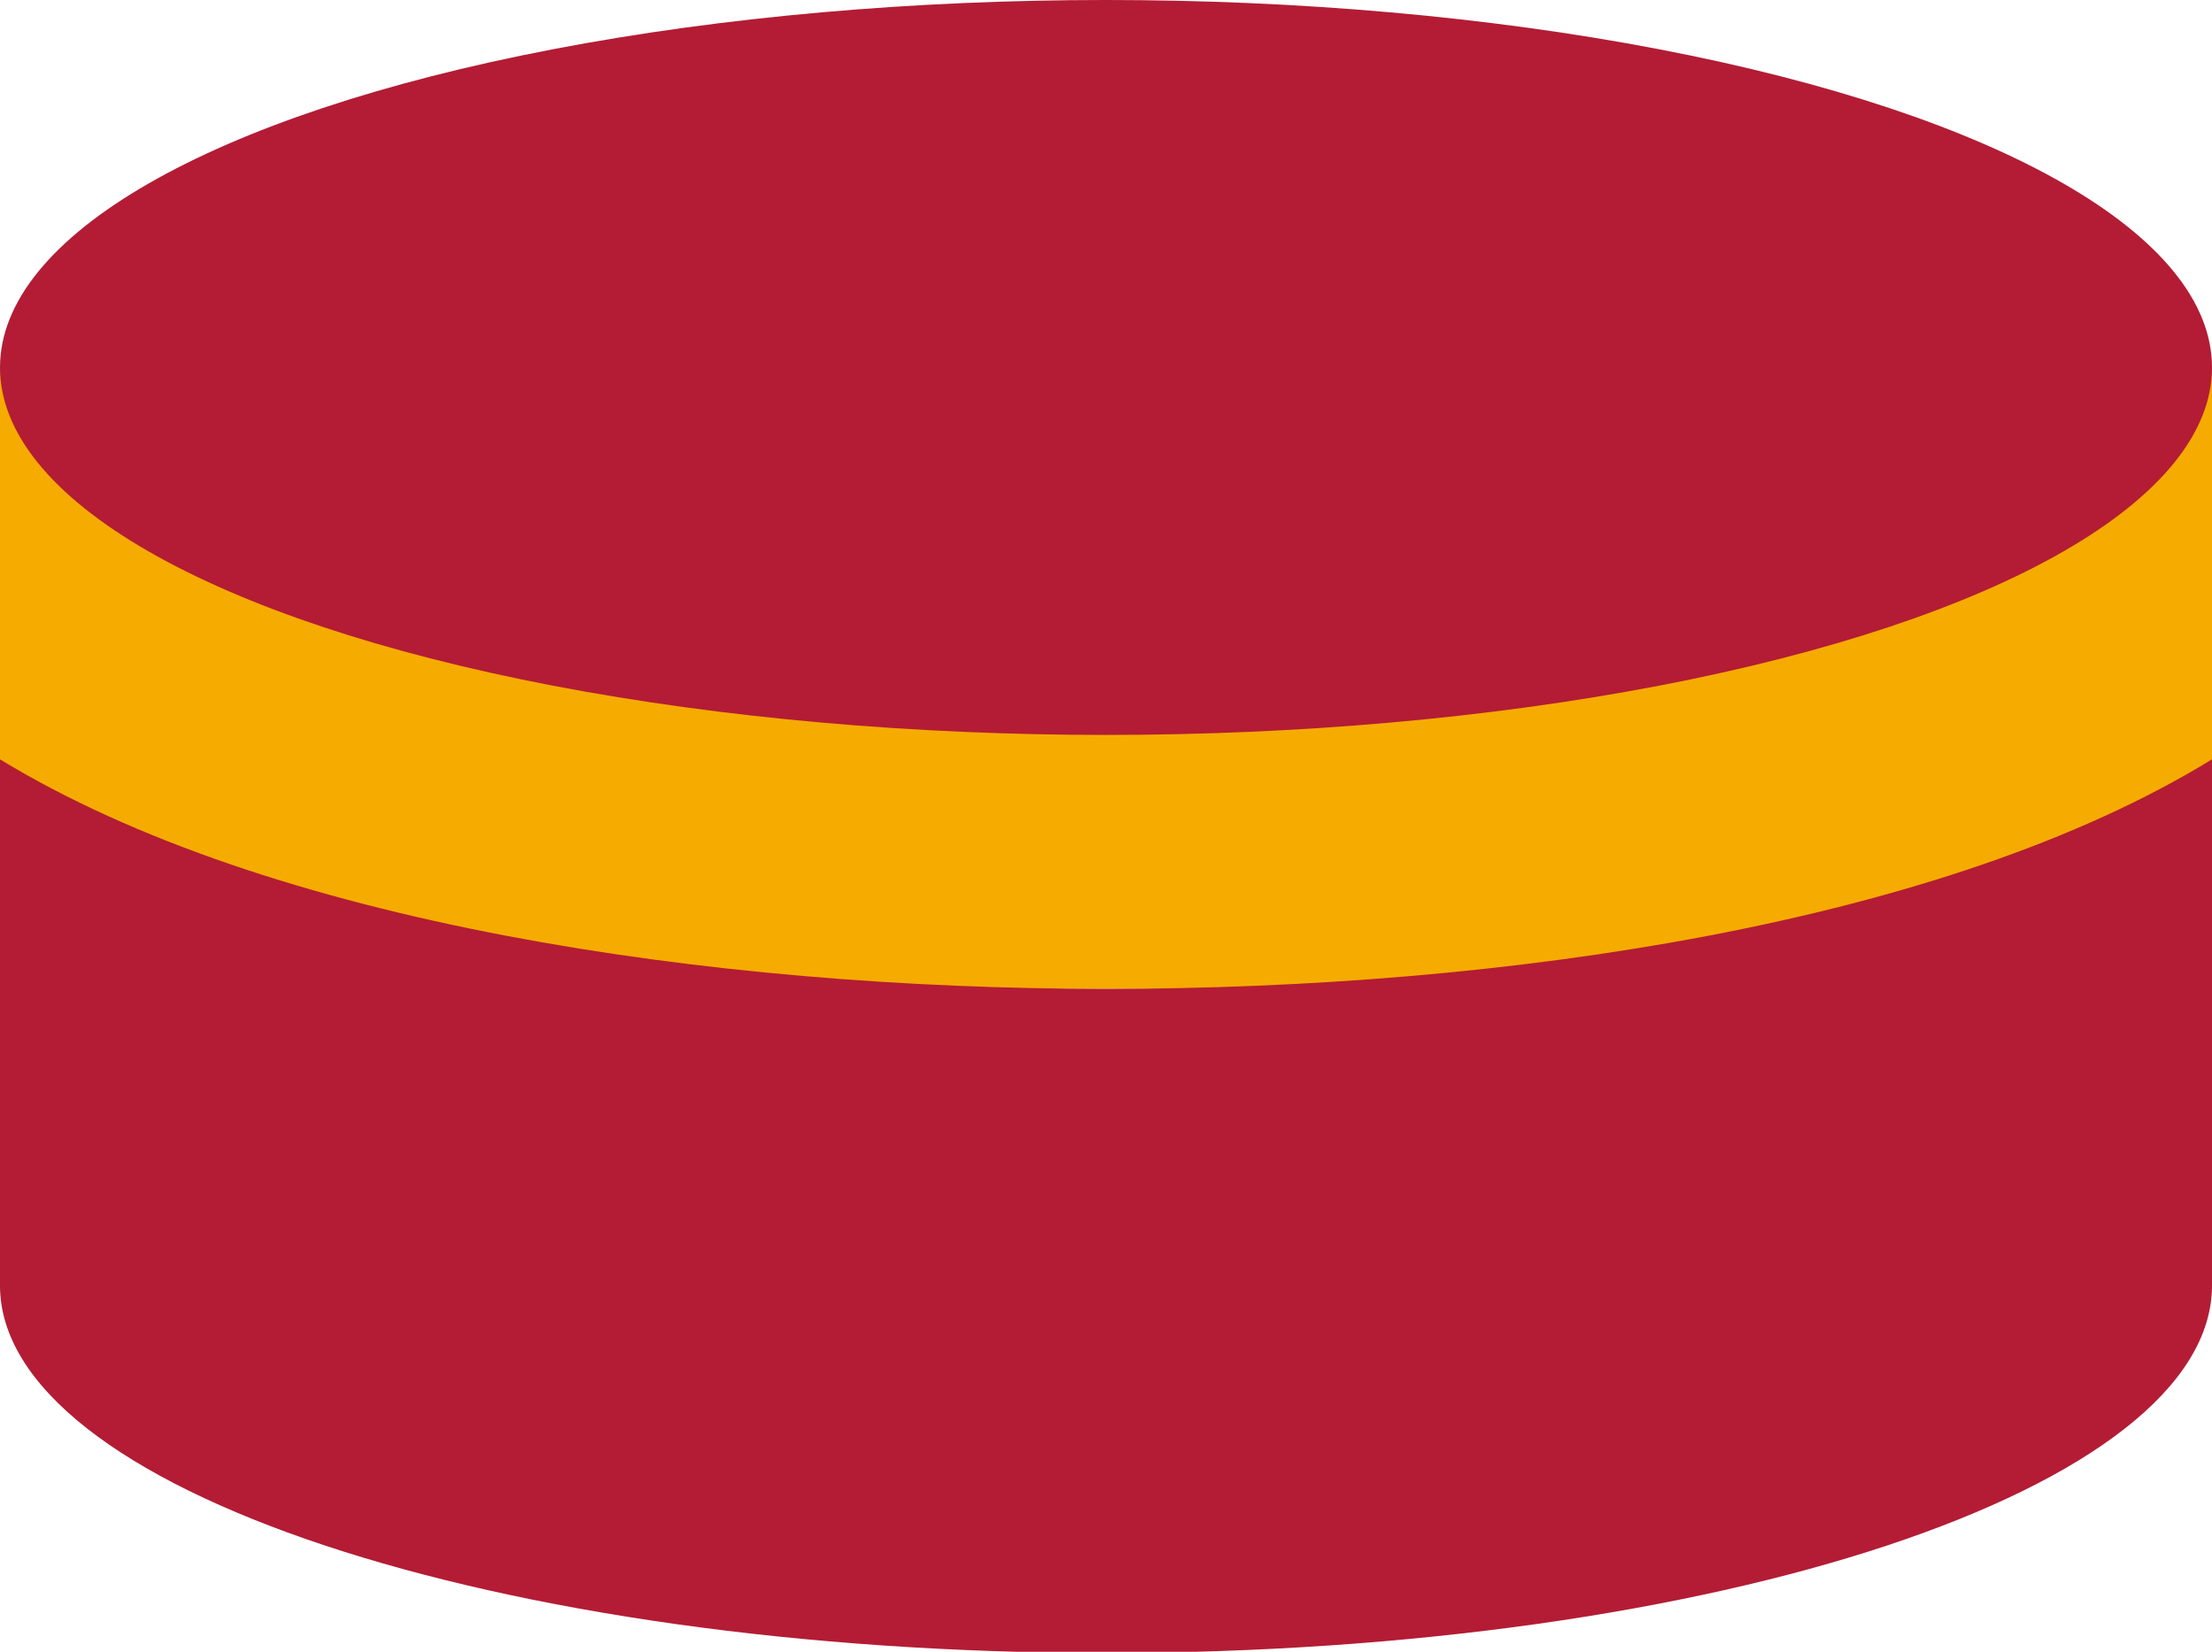
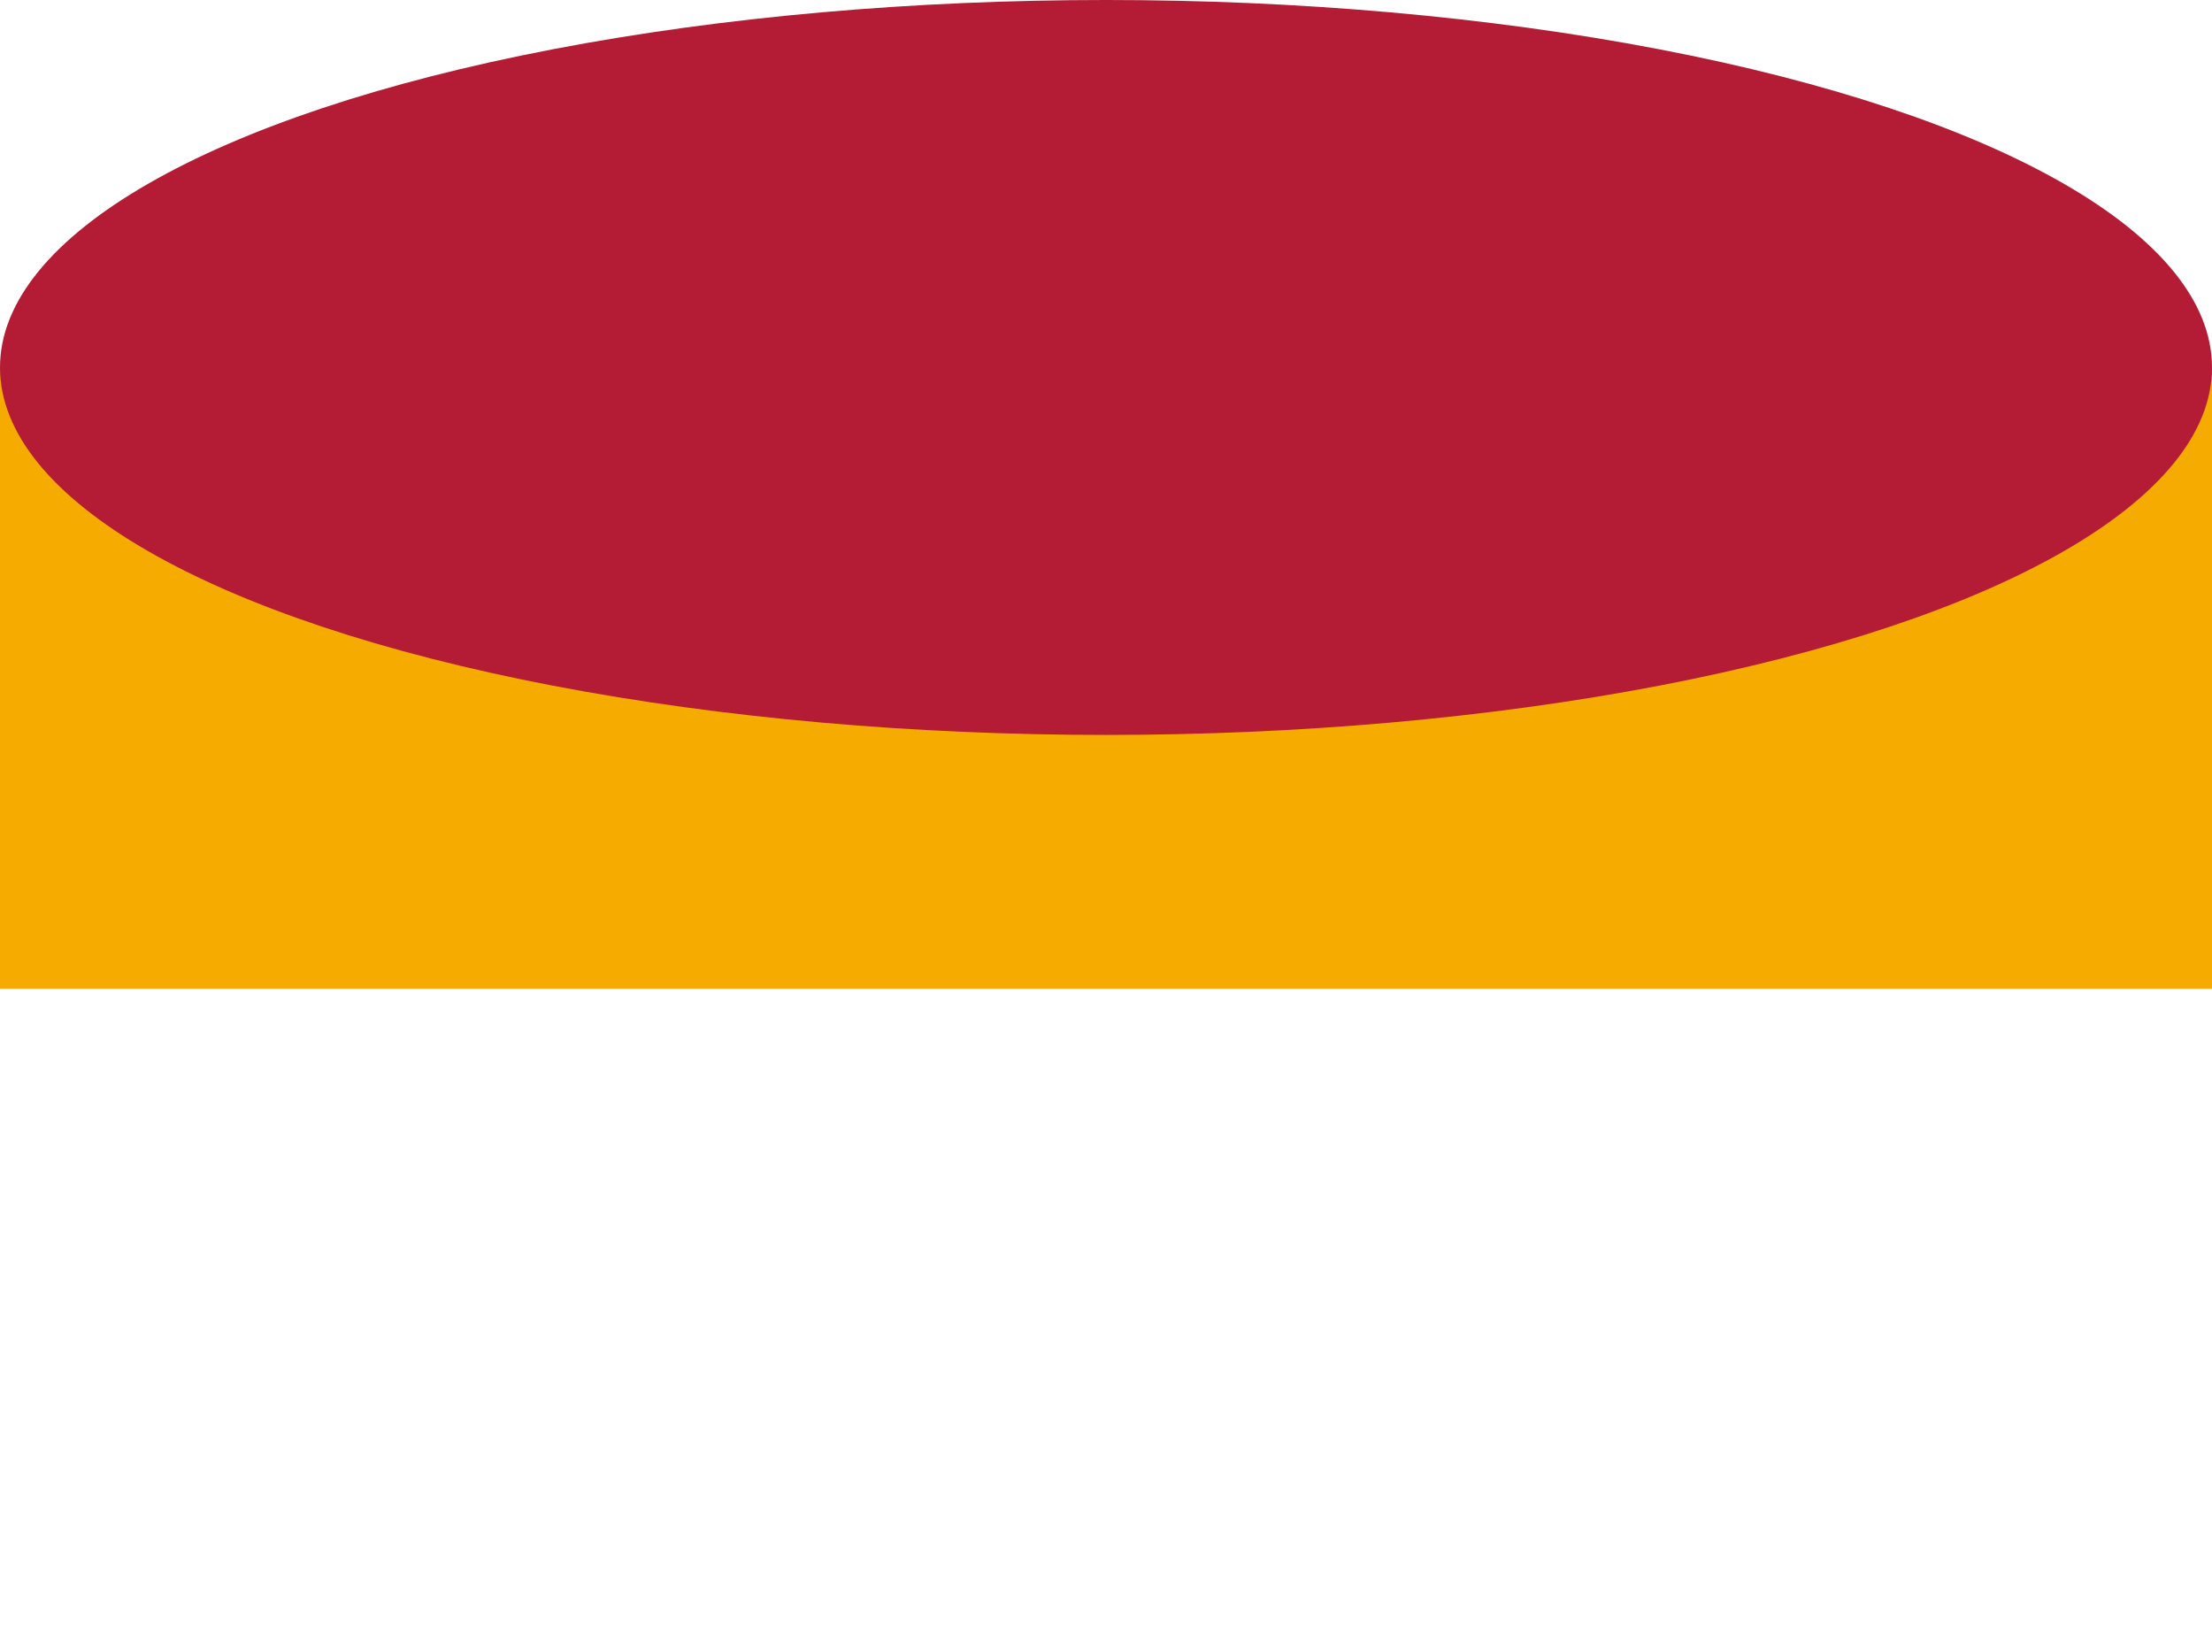
<svg xmlns="http://www.w3.org/2000/svg" id="_レイヤー_2" viewBox="0 0 18.12 13.53">
  <defs>
    <style>.cls-1{fill:#f6ab00;}.cls-2{fill:#b31c34;}</style>
  </defs>
  <g id="_レイヤー_1-2">
    <rect class="cls-1" y="3.01" width="18.12" height="5.09" />
-     <path class="cls-2" d="M9.06,8.1c-3.26,0-6.86-.54-9.06-1.88v4.31c0,1.66,4.06,3.01,9.06,3.01s9.06-1.35,9.06-3.01v-4.31c-2.2,1.35-5.8,1.88-9.06,1.88Z" />
    <ellipse class="cls-2" cx="9.06" cy="3.01" rx="9.06" ry="3.01" />
  </g>
</svg>